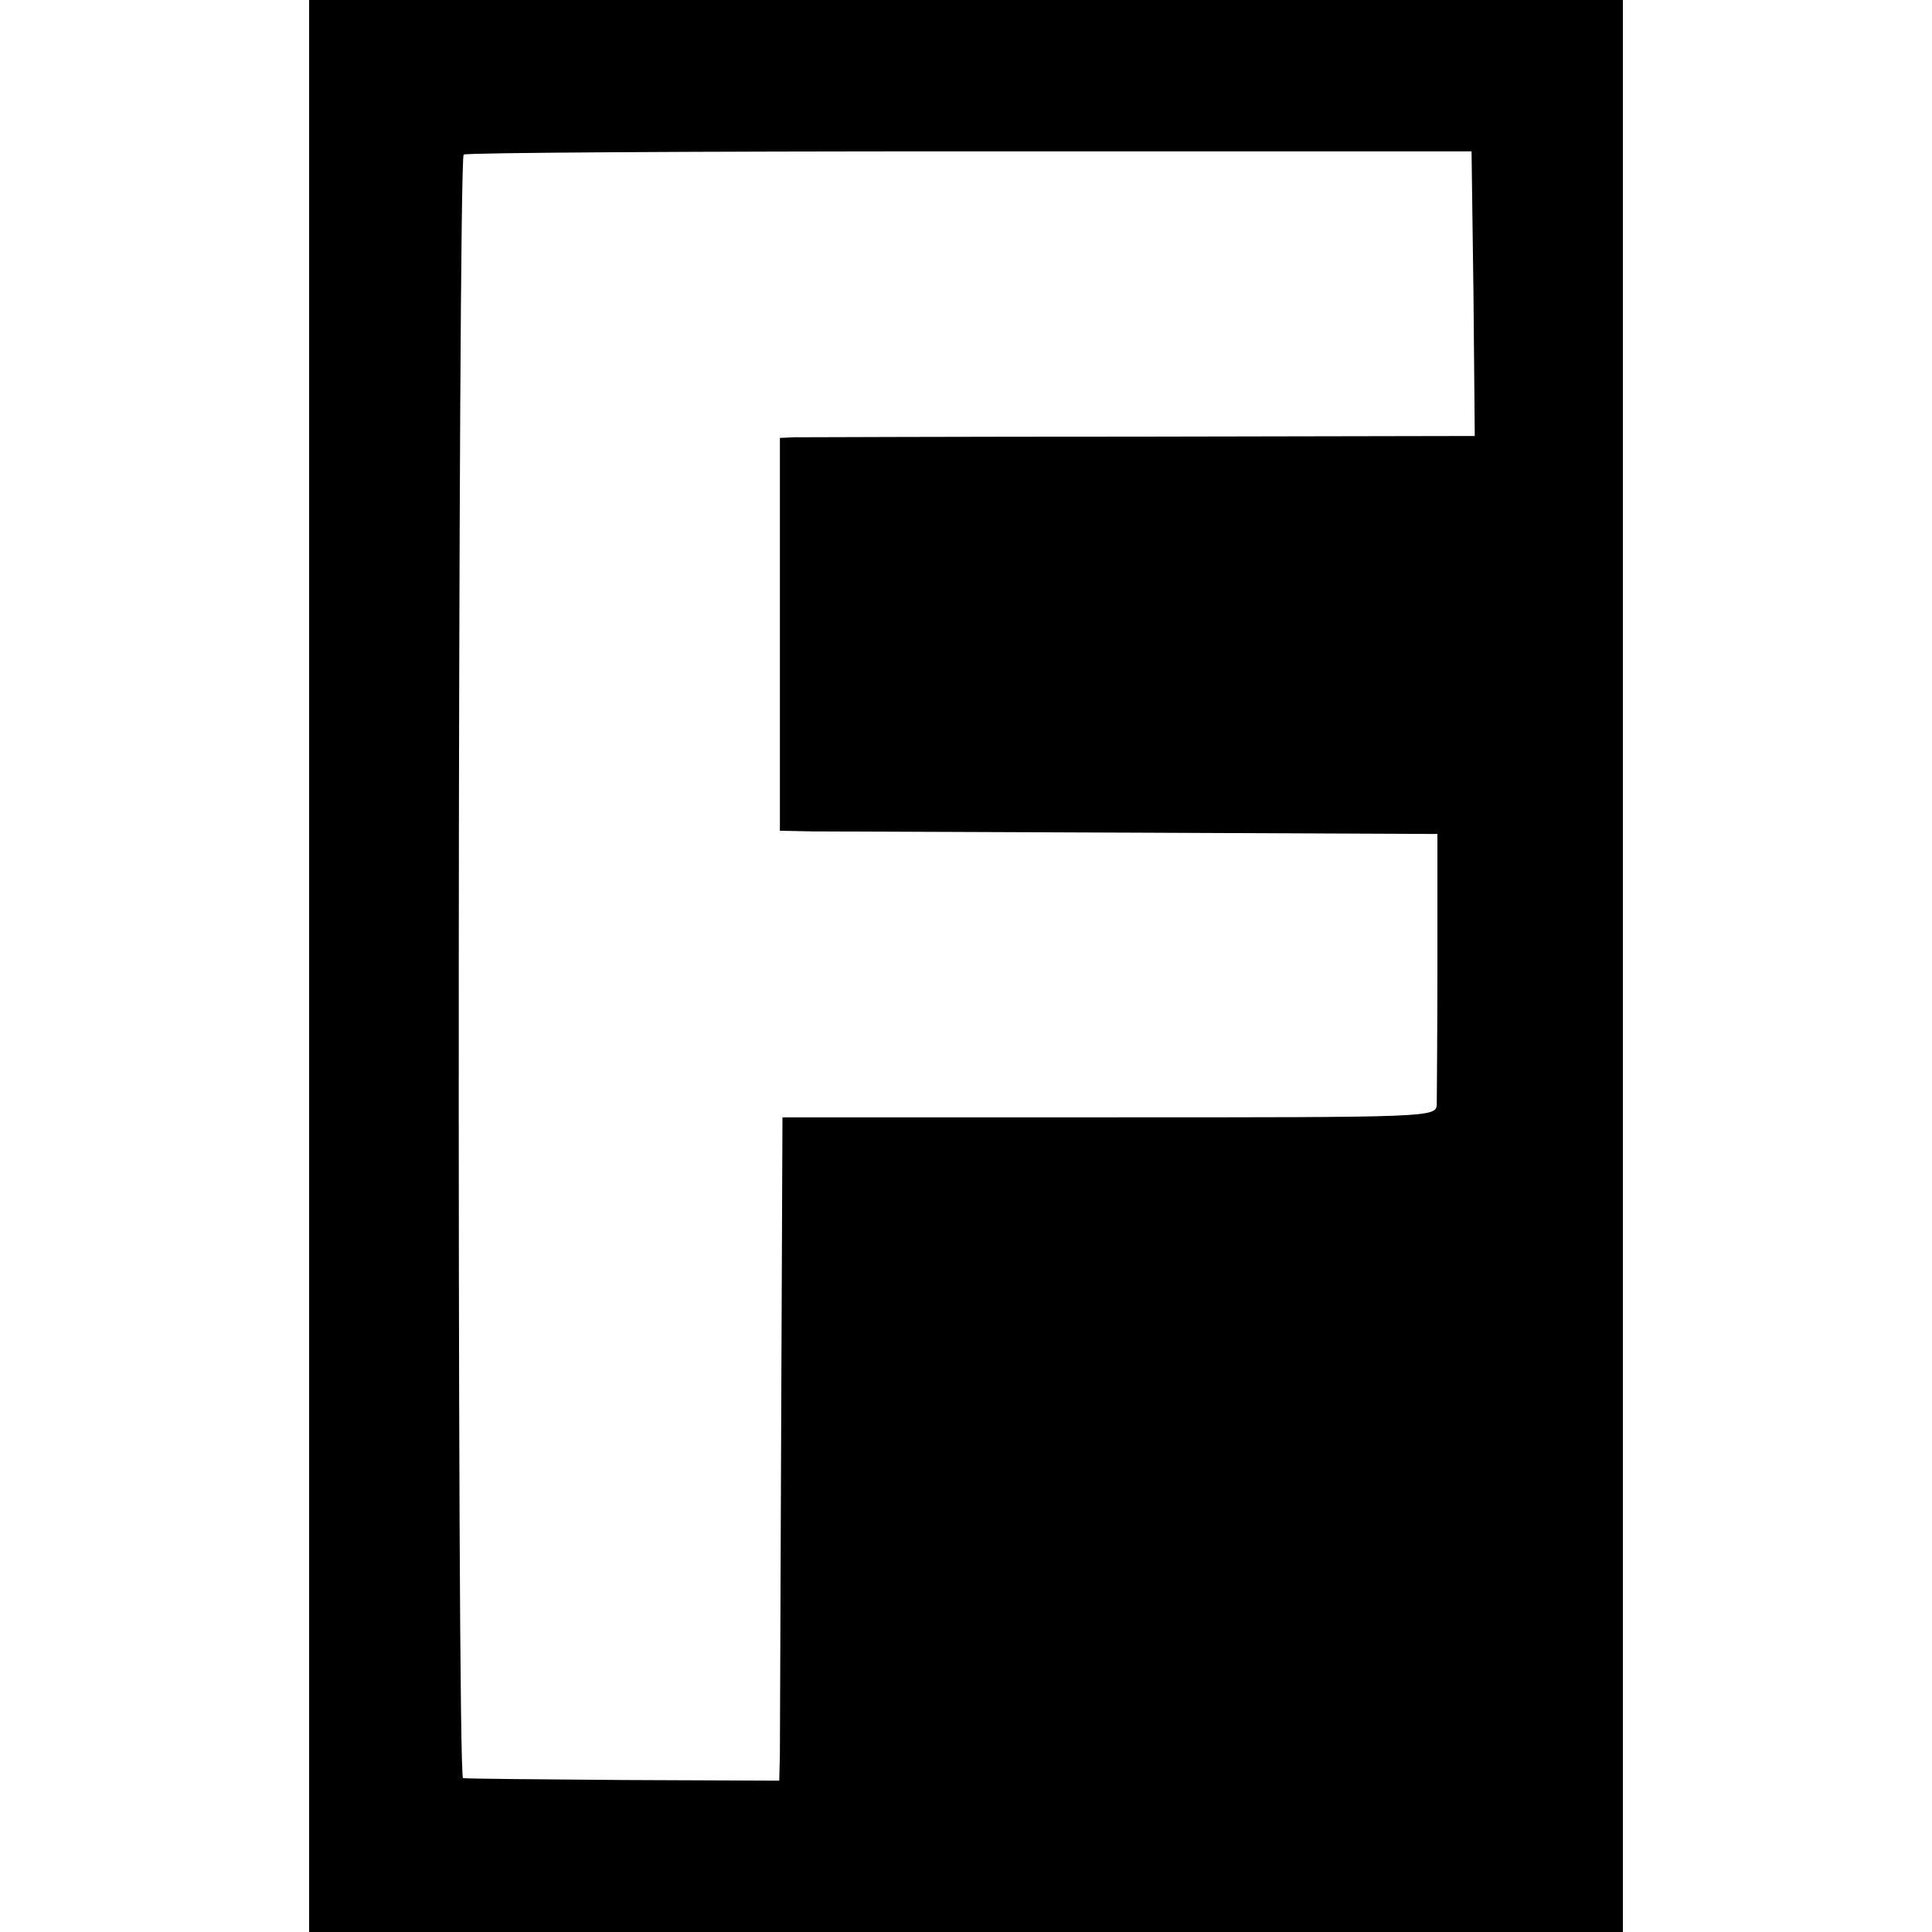
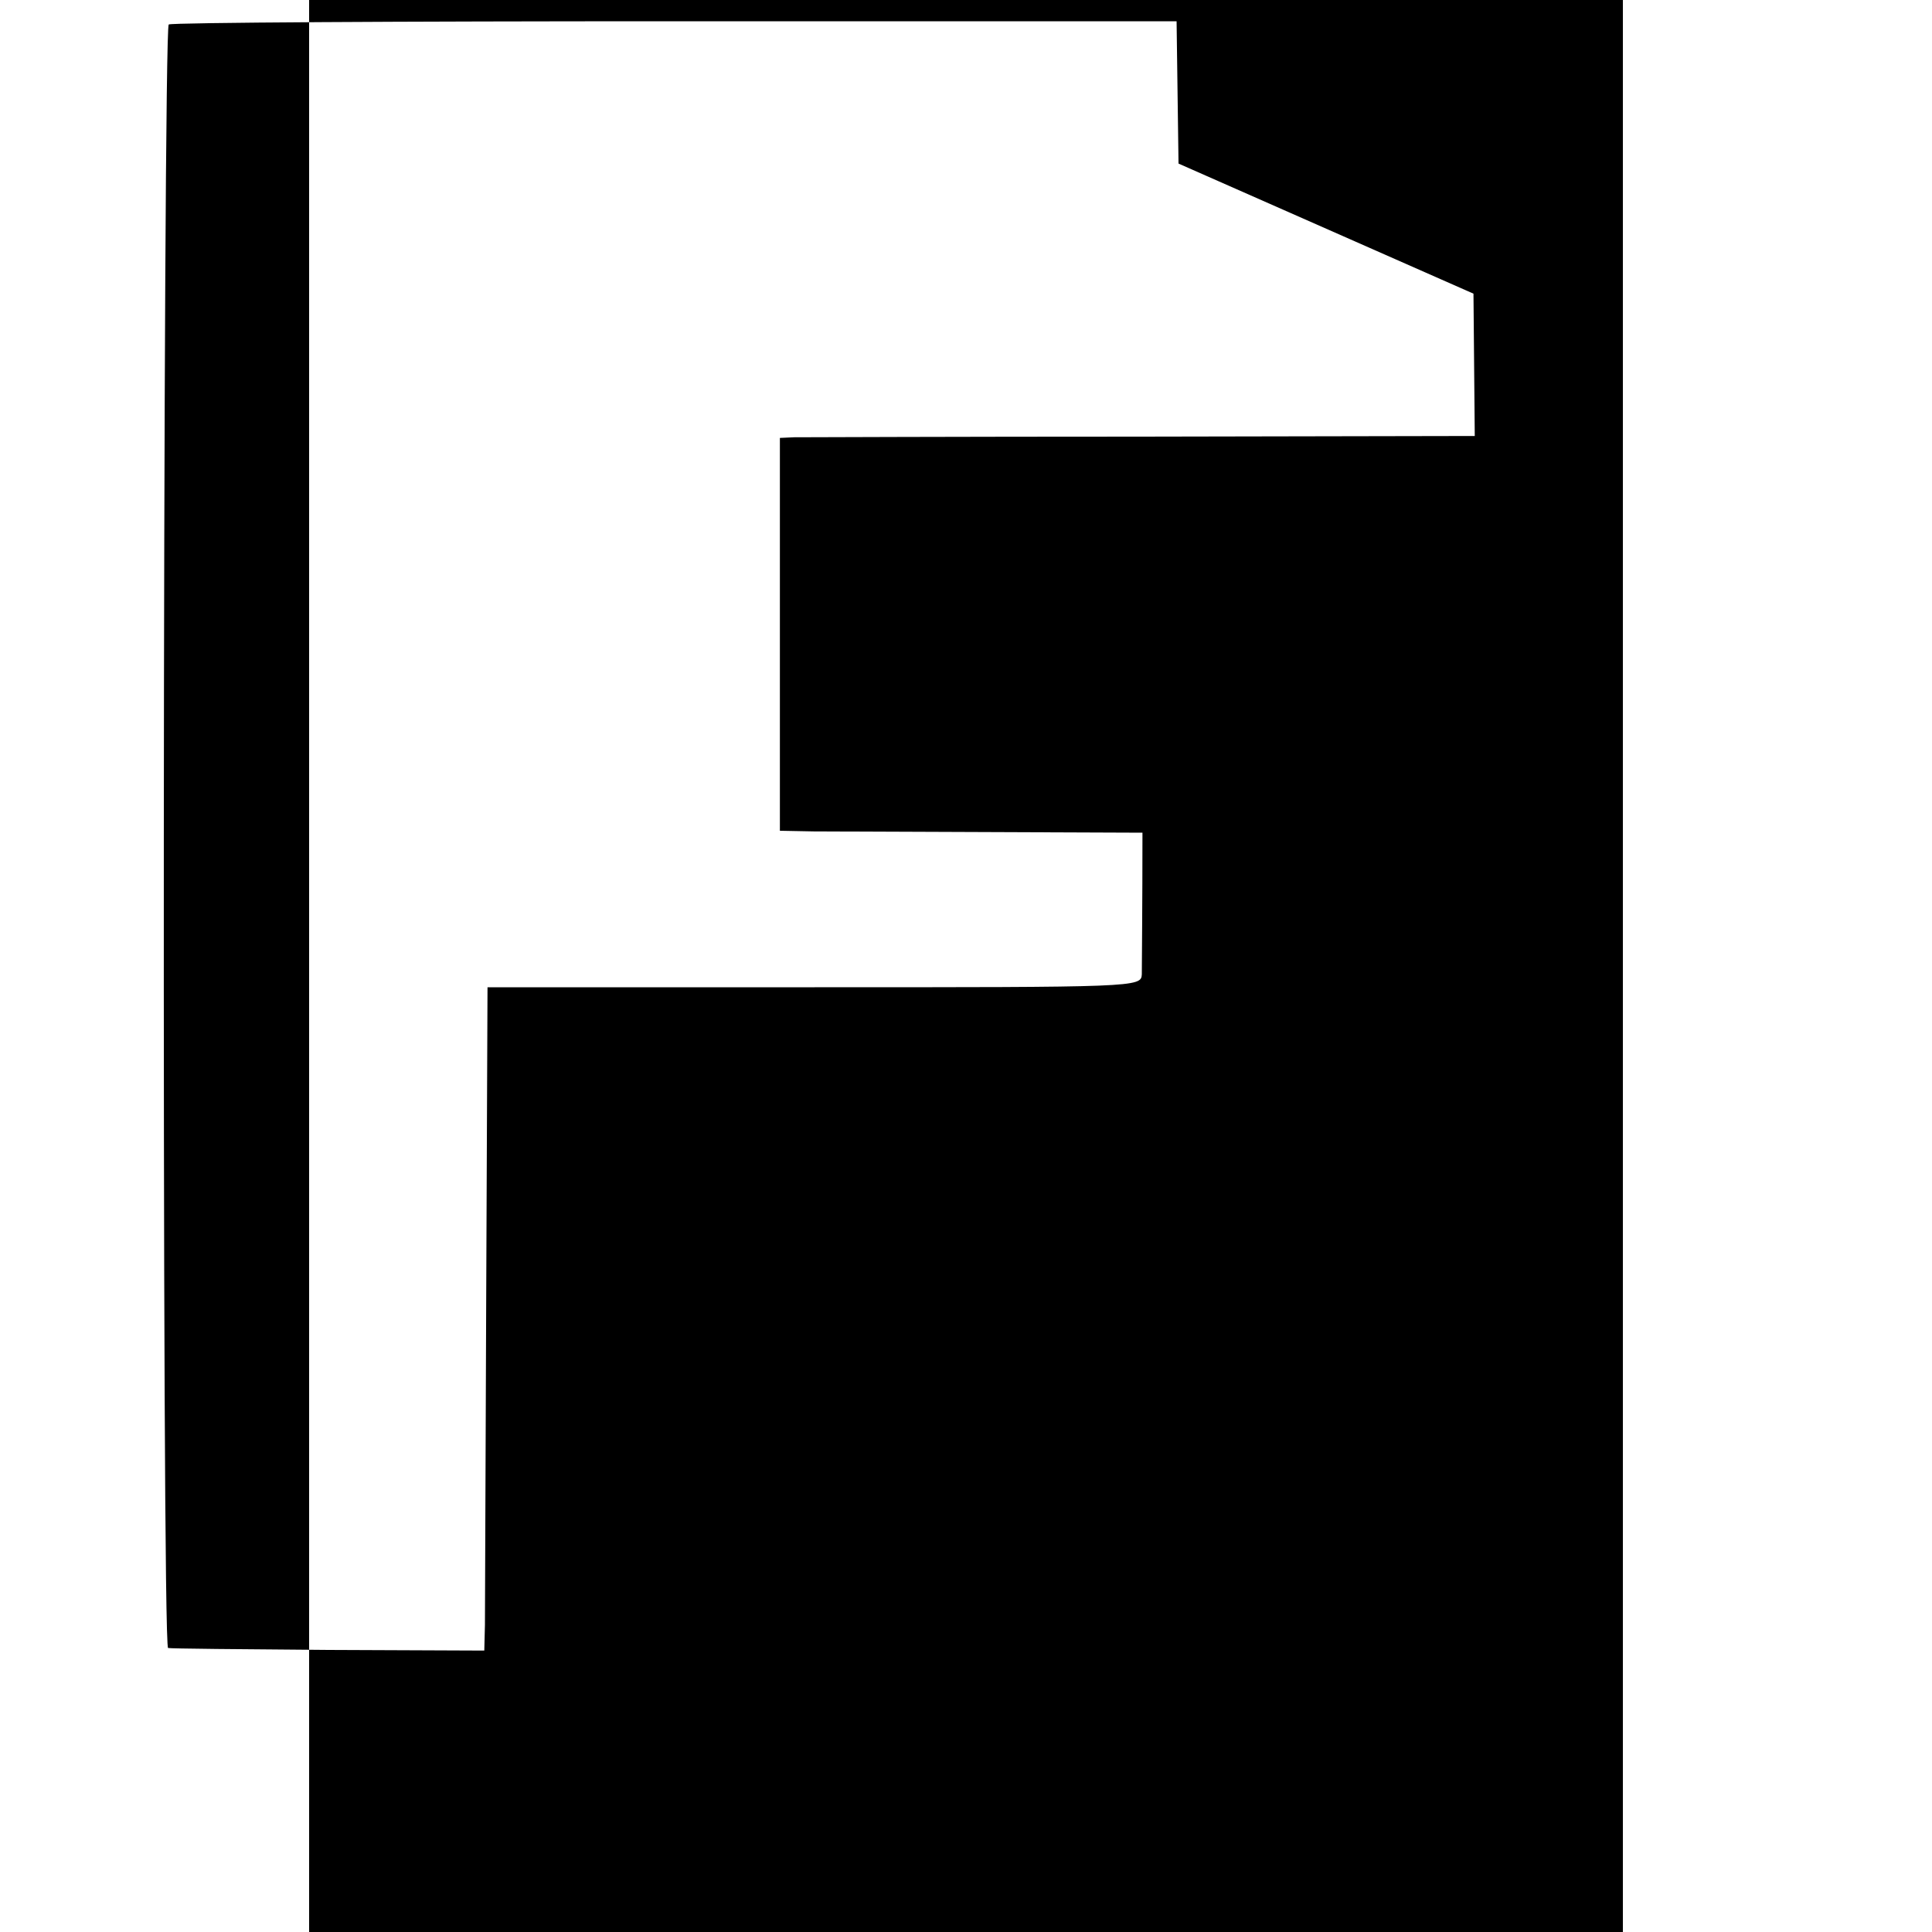
<svg xmlns="http://www.w3.org/2000/svg" version="1.0" width="300pt" height="300pt" viewBox="0 0 300 300" preserveAspectRatio="xMidYMid meet">
  <g transform="translate(0,300) scale(0.1,-0.1)" fill="#000000" stroke="none">
-     <path d="M480 1500 l0 -1500 1020 0 1020 0 0 1500 0 1500 -1020 0 -1020 0 0 -1500z m1808 1044 l2 -221 -517 -1 c-285 0 -528 -1 -540 -1 l-22 -1 0 -305 0 -305 52 -1 c29 0 258 -1 511 -2 l458 -2 0 -200 c0 -110 -1 -209 -1 -220 -1 -20 -8 -20 -508 -20 l-508 0 -2 -475 c-1 -261 -2 -493 -2 -515 l-1 -40 -242 1 c-134 1 -246 2 -249 3 -10 2 -8 2515 1 2521 5 3 359 5 787 5 l778 0 3 -221z" />
+     <path d="M480 1500 l0 -1500 1020 0 1020 0 0 1500 0 1500 -1020 0 -1020 0 0 -1500z m1808 1044 l2 -221 -517 -1 c-285 0 -528 -1 -540 -1 l-22 -1 0 -305 0 -305 52 -1 c29 0 258 -1 511 -2 c0 -110 -1 -209 -1 -220 -1 -20 -8 -20 -508 -20 l-508 0 -2 -475 c-1 -261 -2 -493 -2 -515 l-1 -40 -242 1 c-134 1 -246 2 -249 3 -10 2 -8 2515 1 2521 5 3 359 5 787 5 l778 0 3 -221z" />
  </g>
</svg>